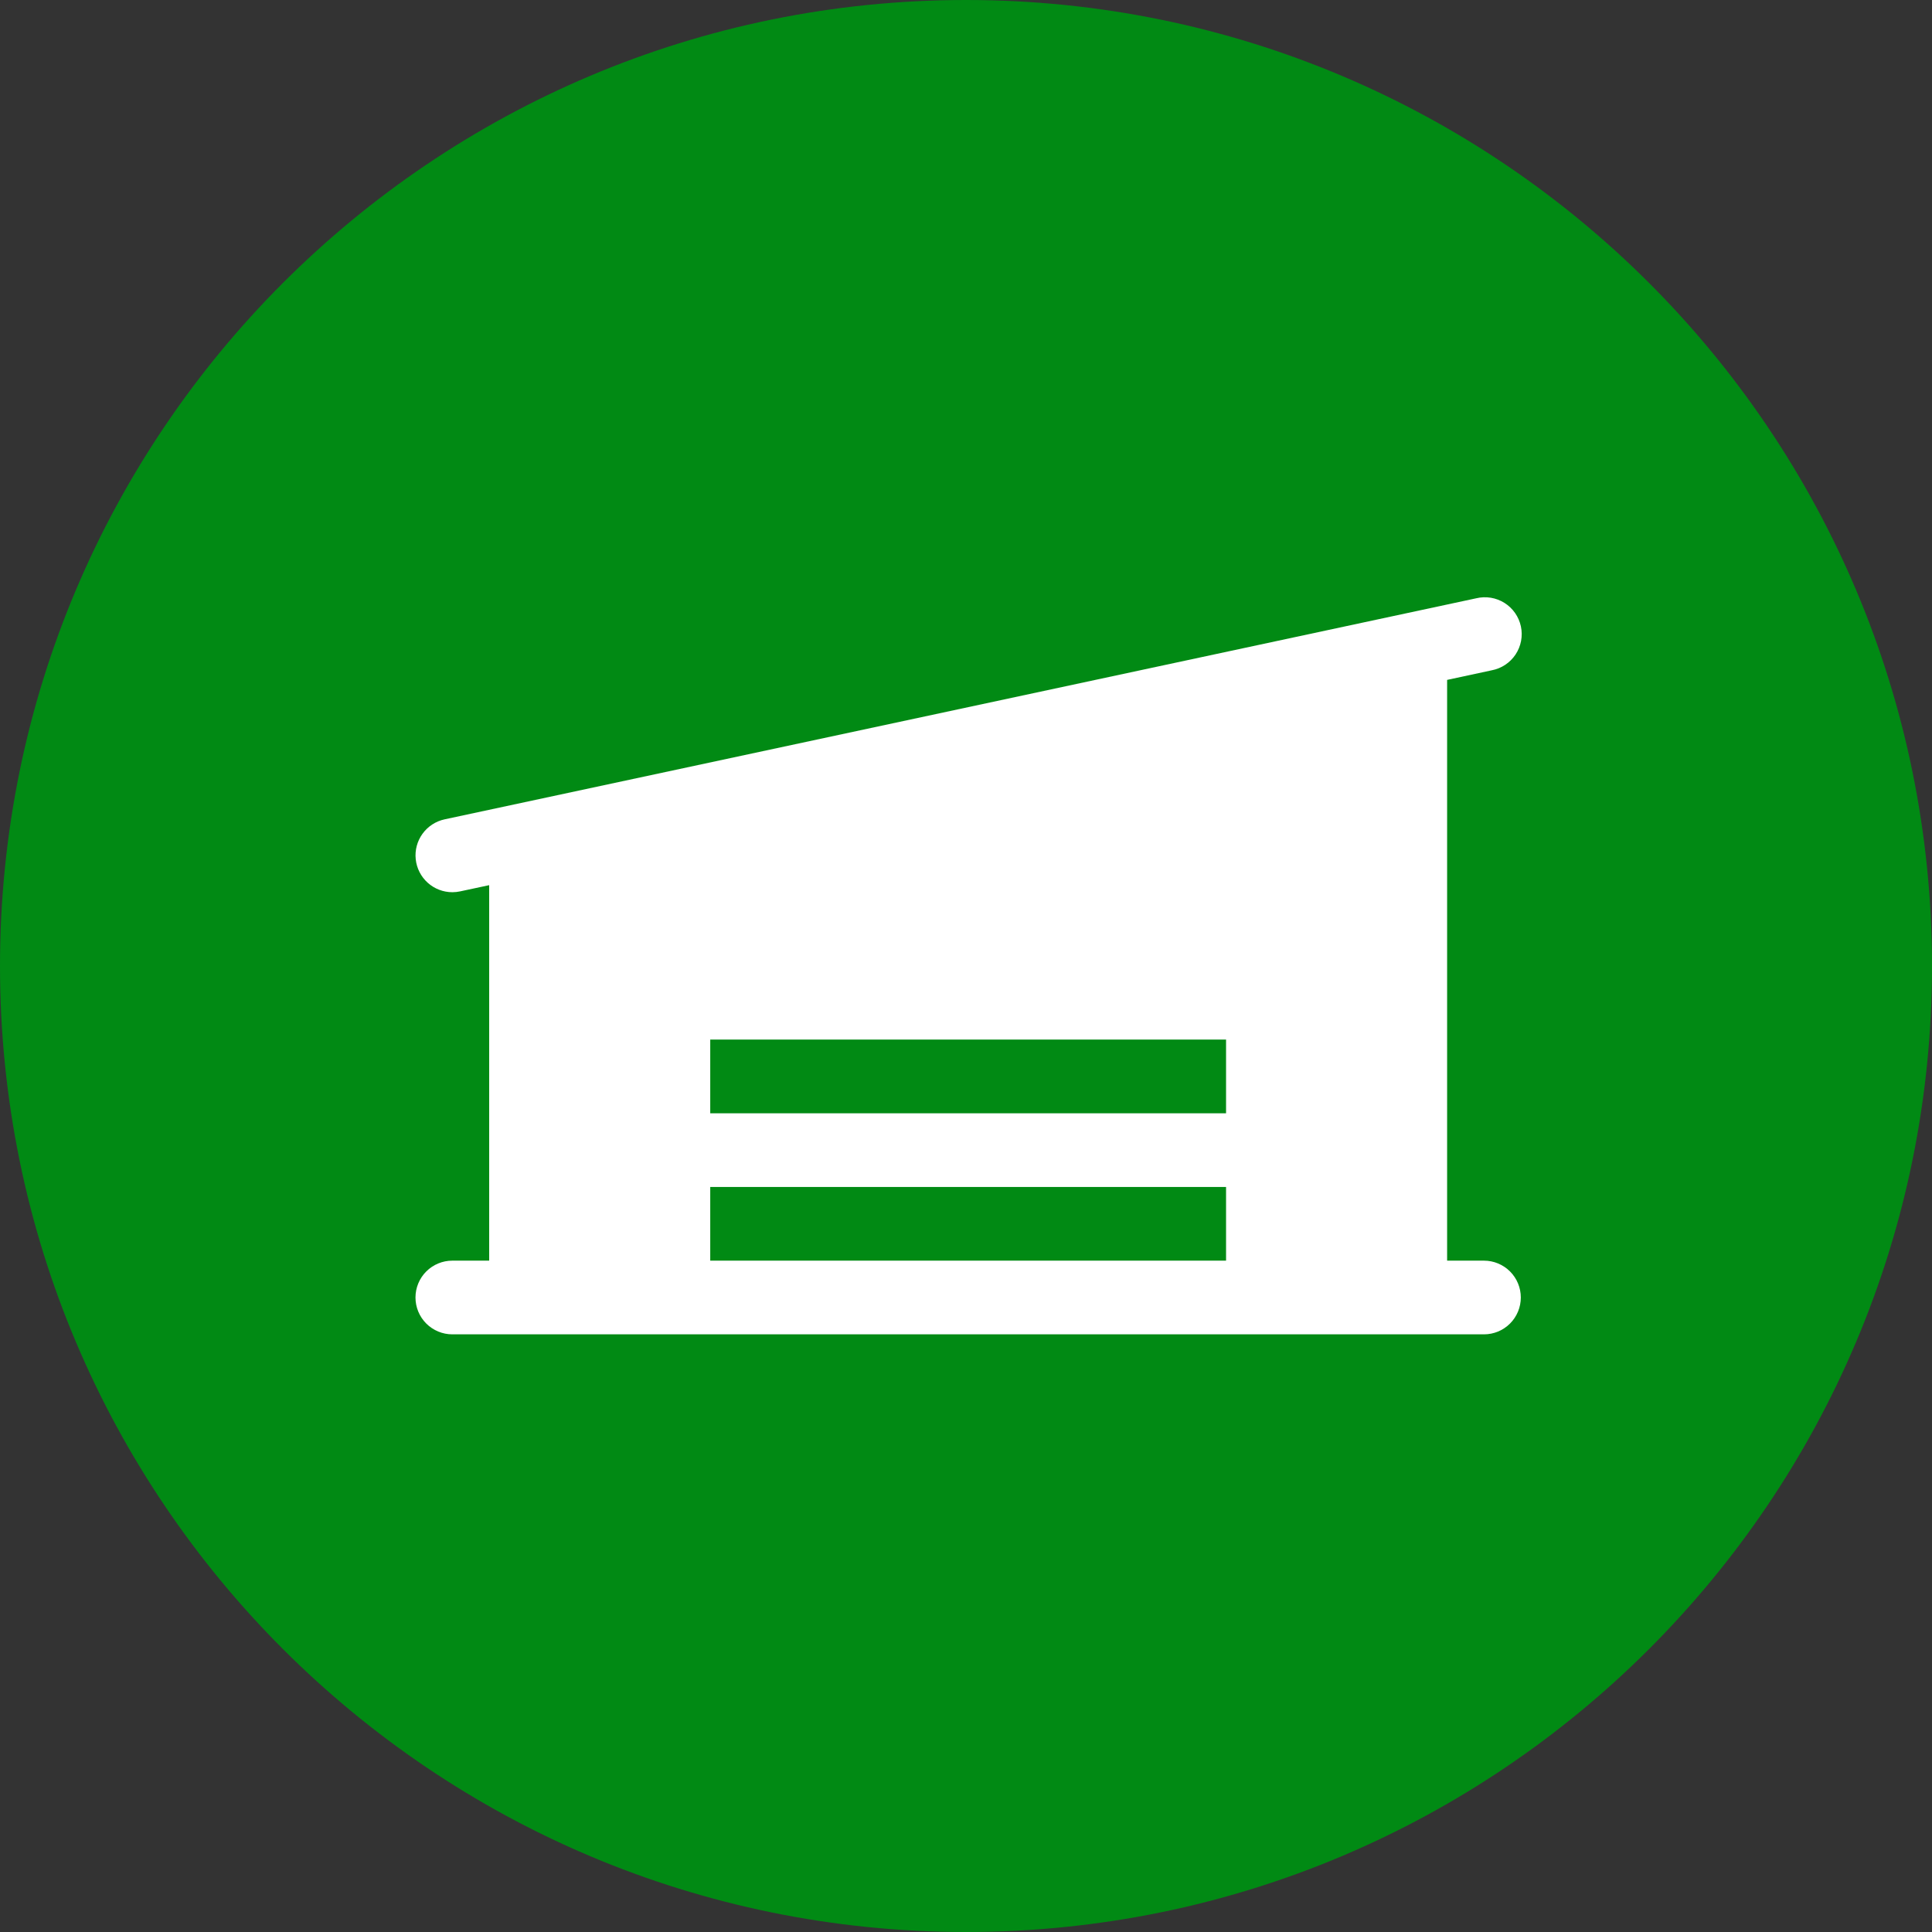
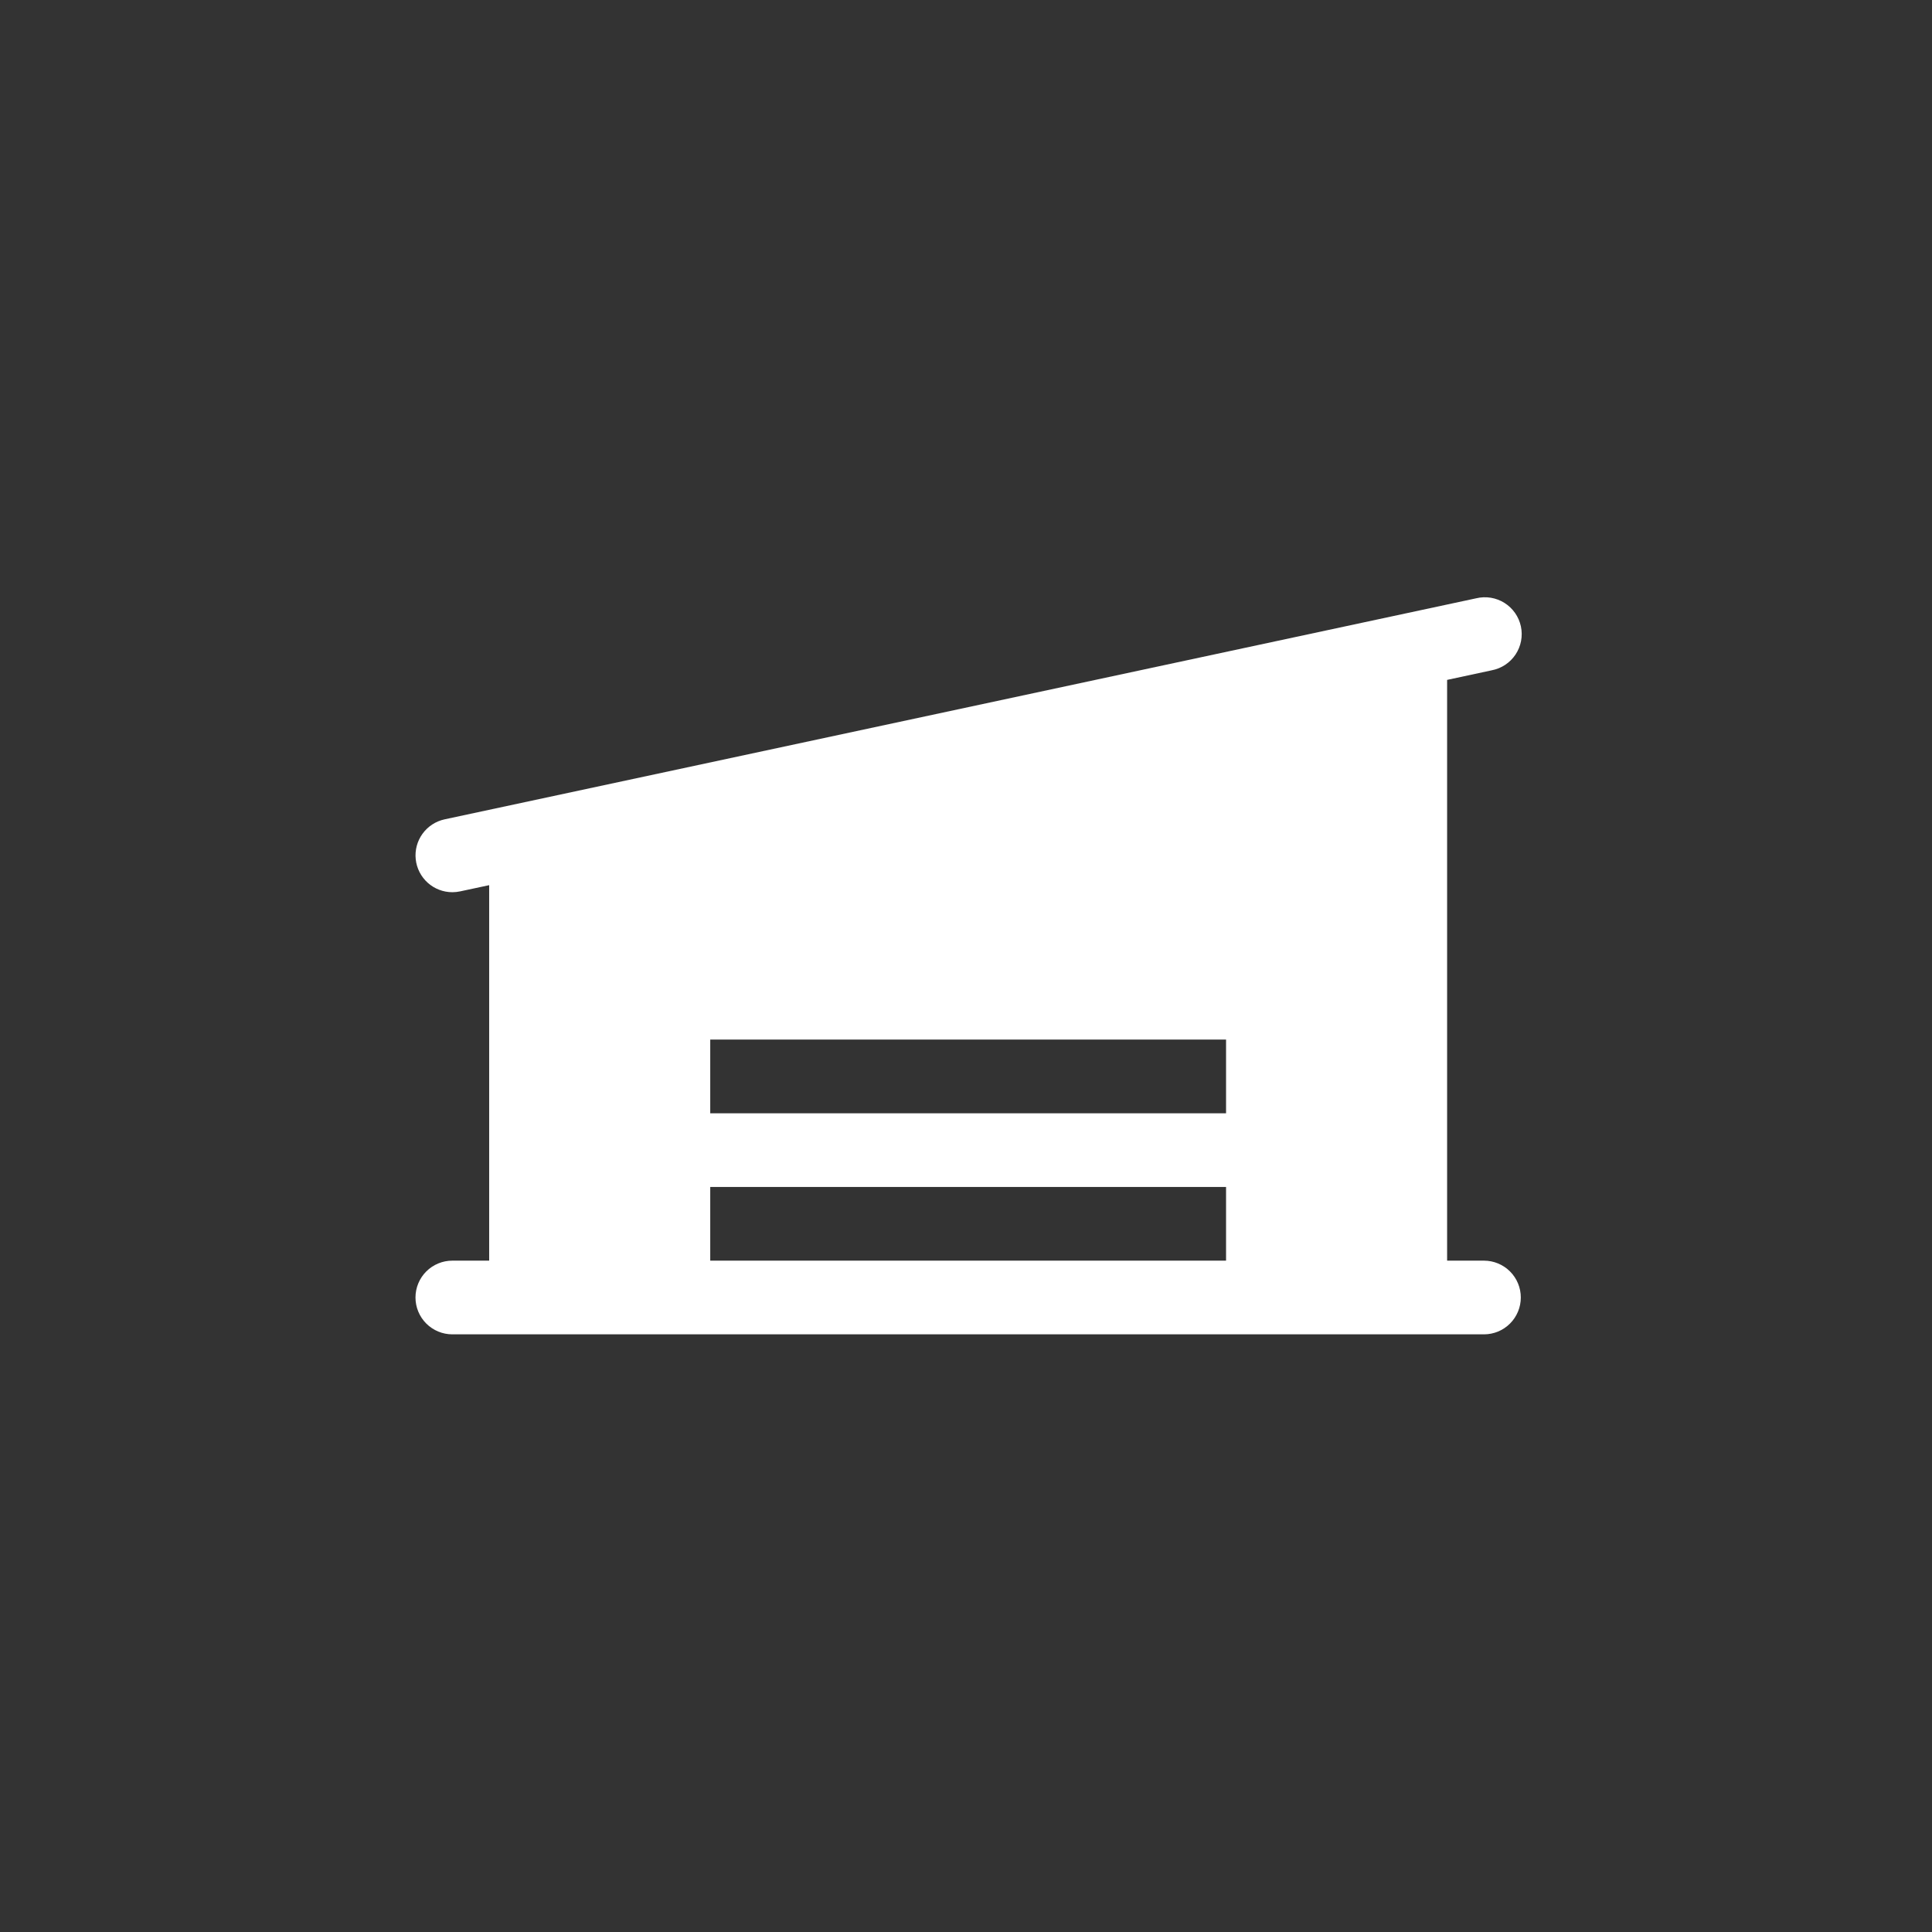
<svg xmlns="http://www.w3.org/2000/svg" width="372" height="372" viewBox="0 0 372 372" fill="none">
  <rect x="0" y="0" width="372" height="372" fill="#333333" stroke="none" />
  <g clip-path="url(#clip0_2128_152)">
-     <path d="M372 186C372 83.275 288.725 0 186 0C83.275 0 0 83.275 0 186C0 288.725 83.275 372 186 372C288.725 372 372 288.725 372 186Z" fill="#018A14" />
    <path d="M285.733 242.734H278.638V130.911L287.213 129.067C288.144 128.892 289.03 128.533 289.82 128.011C290.61 127.488 291.287 126.813 291.812 126.025C292.336 125.236 292.698 124.351 292.875 123.421C293.052 122.491 293.041 121.534 292.843 120.608C292.644 119.682 292.263 118.806 291.72 118.03C291.178 117.253 290.485 116.594 289.684 116.09C288.882 115.585 287.988 115.247 287.053 115.093C286.119 114.94 285.163 114.976 284.243 115.198L85.604 157.763C83.893 158.132 82.379 159.121 81.353 160.54C80.327 161.958 79.861 163.706 80.046 165.447C80.231 167.188 81.053 168.799 82.354 169.97C83.655 171.141 85.344 171.79 87.094 171.792C87.598 171.792 88.1 171.739 88.593 171.632L94.189 170.435V242.734H87.094C85.213 242.734 83.408 243.482 82.078 244.812C80.747 246.142 80 247.947 80 249.828C80 251.71 80.747 253.514 82.078 254.845C83.408 256.175 85.213 256.923 87.094 256.923H285.733C287.614 256.923 289.419 256.175 290.749 254.845C292.079 253.514 292.827 251.71 292.827 249.828C292.827 247.947 292.079 246.142 290.749 244.812C289.419 243.482 287.614 242.734 285.733 242.734ZM236.073 242.734H136.754V228.546H236.073V242.734ZM236.073 214.357H136.754V200.169H236.073V214.357Z" fill="white" />
  </g>
  <defs>
    <clipPath id="clip0_2128_152">
      <rect width="372" height="372" fill="white" />
    </clipPath>
  </defs>
</svg>